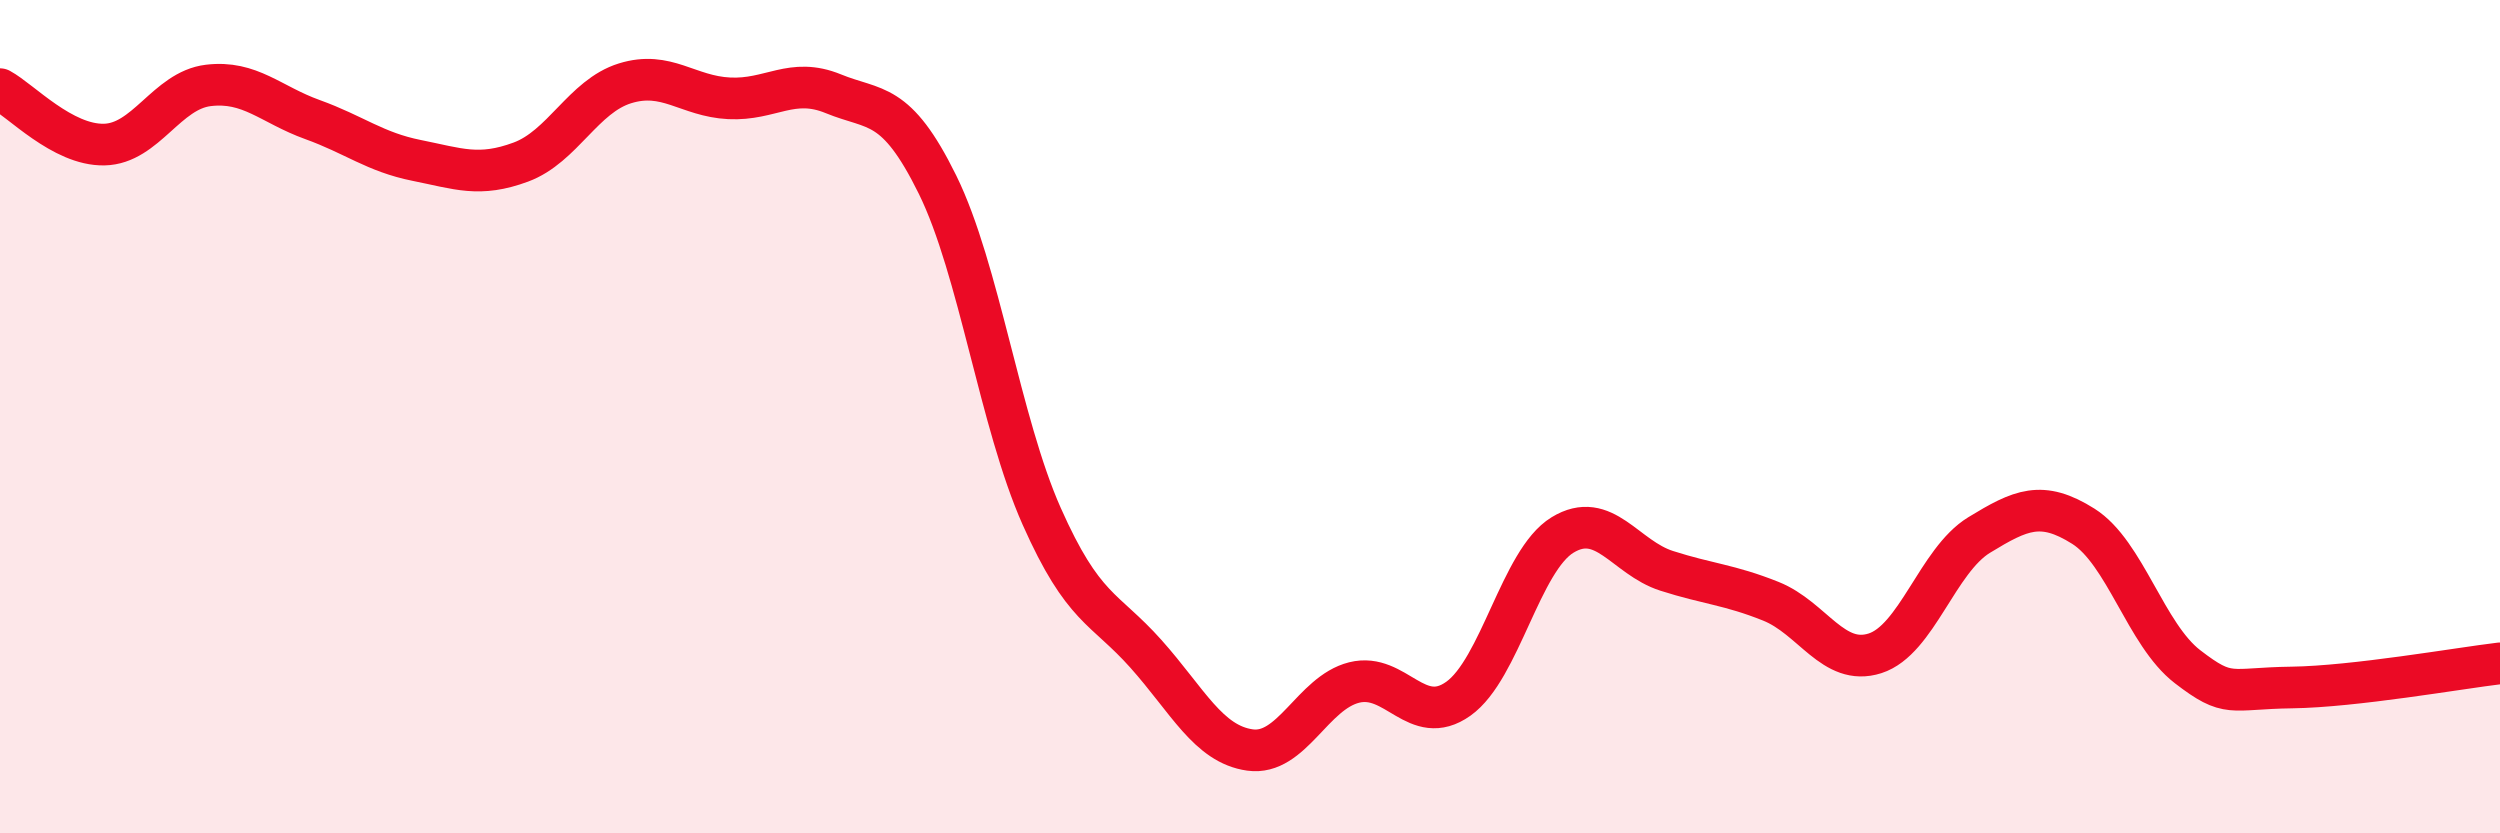
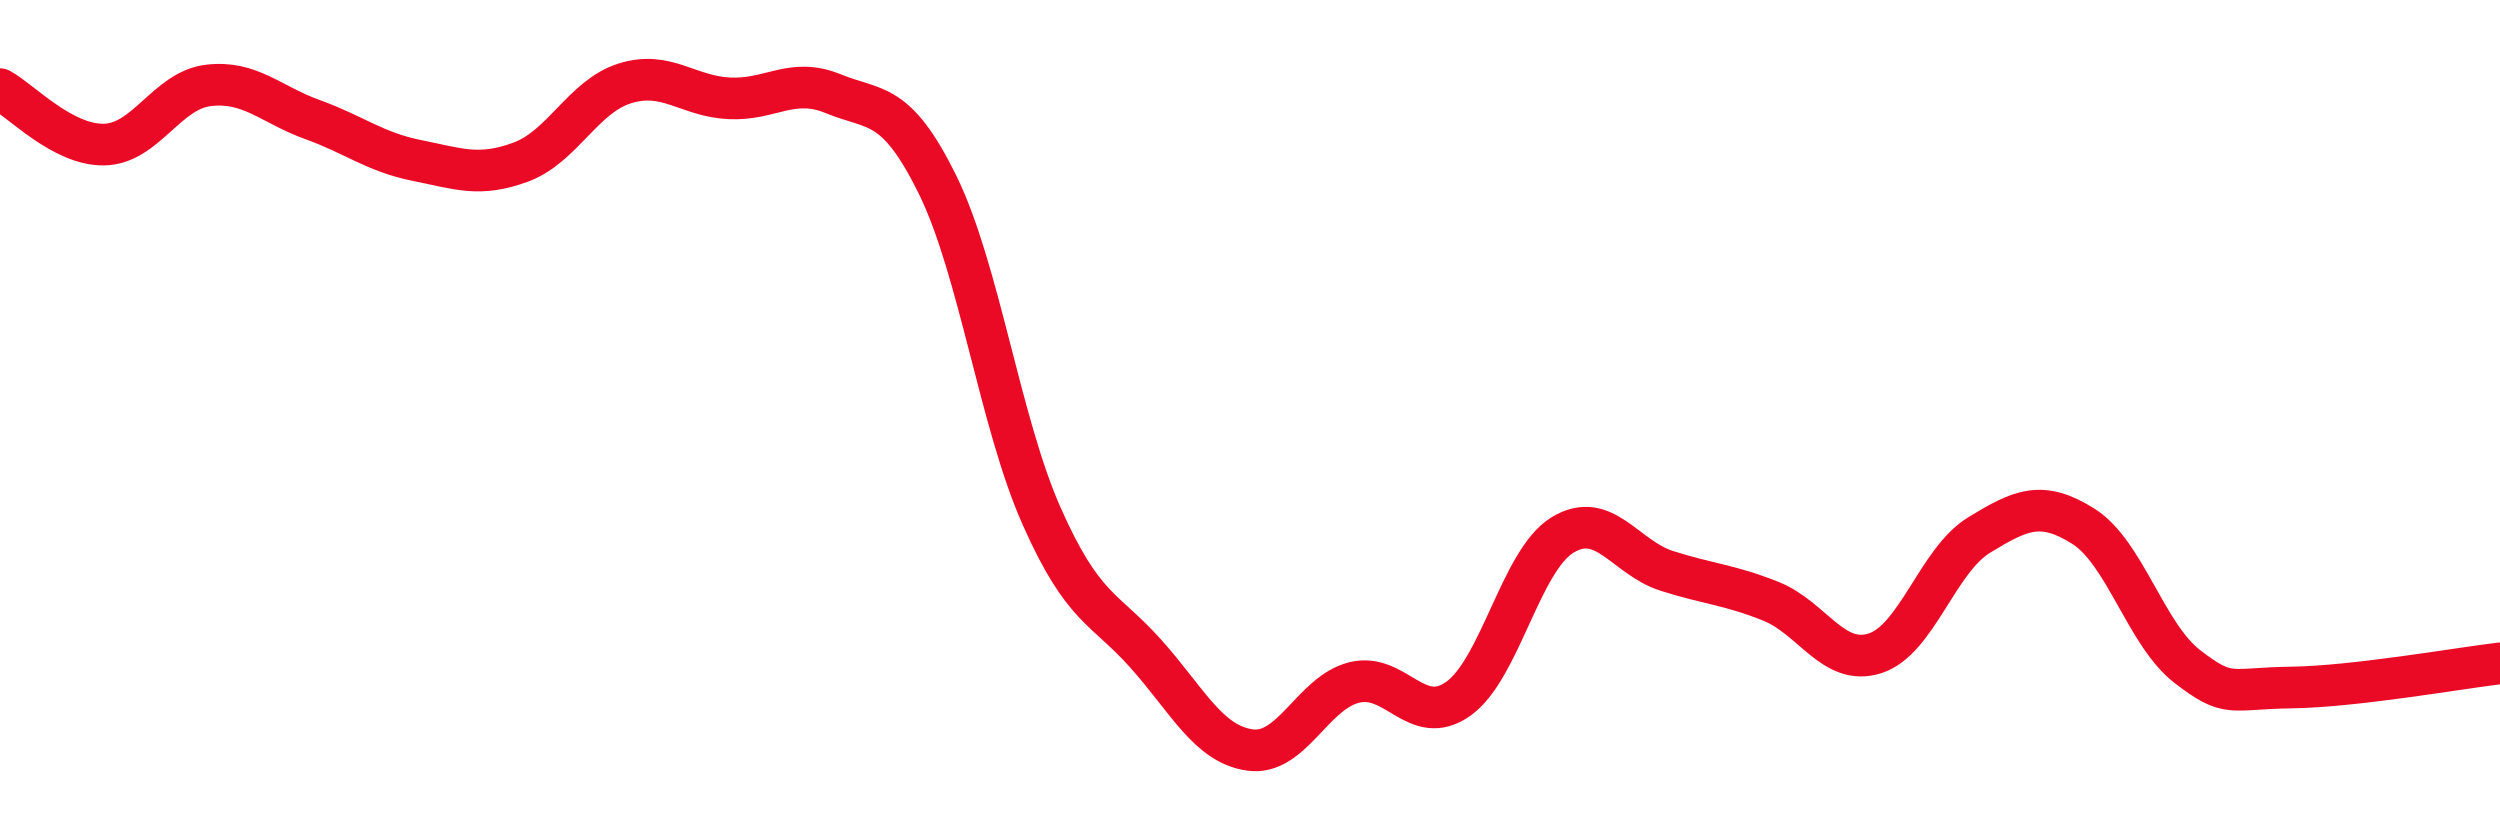
<svg xmlns="http://www.w3.org/2000/svg" width="60" height="20" viewBox="0 0 60 20">
-   <path d="M 0,2.14 C 0.5,2.41 1.5,3.49 2.5,3.47 C 3.5,3.45 4,2.17 5,2.05 C 6,1.93 6.5,2.51 7.5,2.87 C 8.5,3.23 9,3.65 10,3.85 C 11,4.05 11.5,4.26 12.5,3.89 C 13.5,3.52 14,2.31 15,2 C 16,1.69 16.5,2.31 17.5,2.36 C 18.5,2.41 19,1.84 20,2.25 C 21,2.66 21.5,2.4 22.5,4.43 C 23.5,6.46 24,10.14 25,12.39 C 26,14.64 26.5,14.57 27.5,15.69 C 28.5,16.81 29,17.86 30,18 C 31,18.14 31.5,16.63 32.5,16.38 C 33.5,16.13 34,17.48 35,16.77 C 36,16.06 36.5,13.45 37.5,12.84 C 38.5,12.23 39,13.38 40,13.7 C 41,14.02 41.5,14.03 42.5,14.43 C 43.5,14.83 44,16 45,15.68 C 46,15.36 46.5,13.45 47.5,12.84 C 48.5,12.23 49,12 50,12.63 C 51,13.26 51.5,15.23 52.5,16 C 53.5,16.77 53.5,16.52 55,16.5 C 56.5,16.48 59,16.04 60,15.92L60 20L0 20Z" fill="#EB0A25" opacity="0.1" stroke-linecap="round" stroke-linejoin="round" />
  <path d="M 0,2.14 C 0.5,2.41 1.5,3.49 2.5,3.47 C 3.5,3.45 4,2.17 5,2.05 C 6,1.93 6.5,2.51 7.5,2.87 C 8.5,3.23 9,3.65 10,3.85 C 11,4.05 11.5,4.26 12.5,3.89 C 13.5,3.52 14,2.31 15,2 C 16,1.69 16.5,2.31 17.5,2.36 C 18.5,2.41 19,1.84 20,2.25 C 21,2.66 21.5,2.4 22.5,4.43 C 23.5,6.46 24,10.14 25,12.39 C 26,14.64 26.5,14.57 27.5,15.69 C 28.5,16.81 29,17.86 30,18 C 31,18.14 31.5,16.63 32.5,16.38 C 33.5,16.13 34,17.48 35,16.77 C 36,16.06 36.5,13.45 37.5,12.84 C 38.5,12.23 39,13.38 40,13.7 C 41,14.02 41.5,14.03 42.5,14.43 C 43.5,14.83 44,16 45,15.68 C 46,15.36 46.5,13.45 47.5,12.84 C 48.5,12.23 49,12 50,12.63 C 51,13.26 51.5,15.23 52.5,16 C 53.5,16.77 53.5,16.52 55,16.5 C 56.5,16.48 59,16.04 60,15.92" stroke="#EB0A25" stroke-width="1" fill="none" stroke-linecap="round" stroke-linejoin="round" />
</svg>